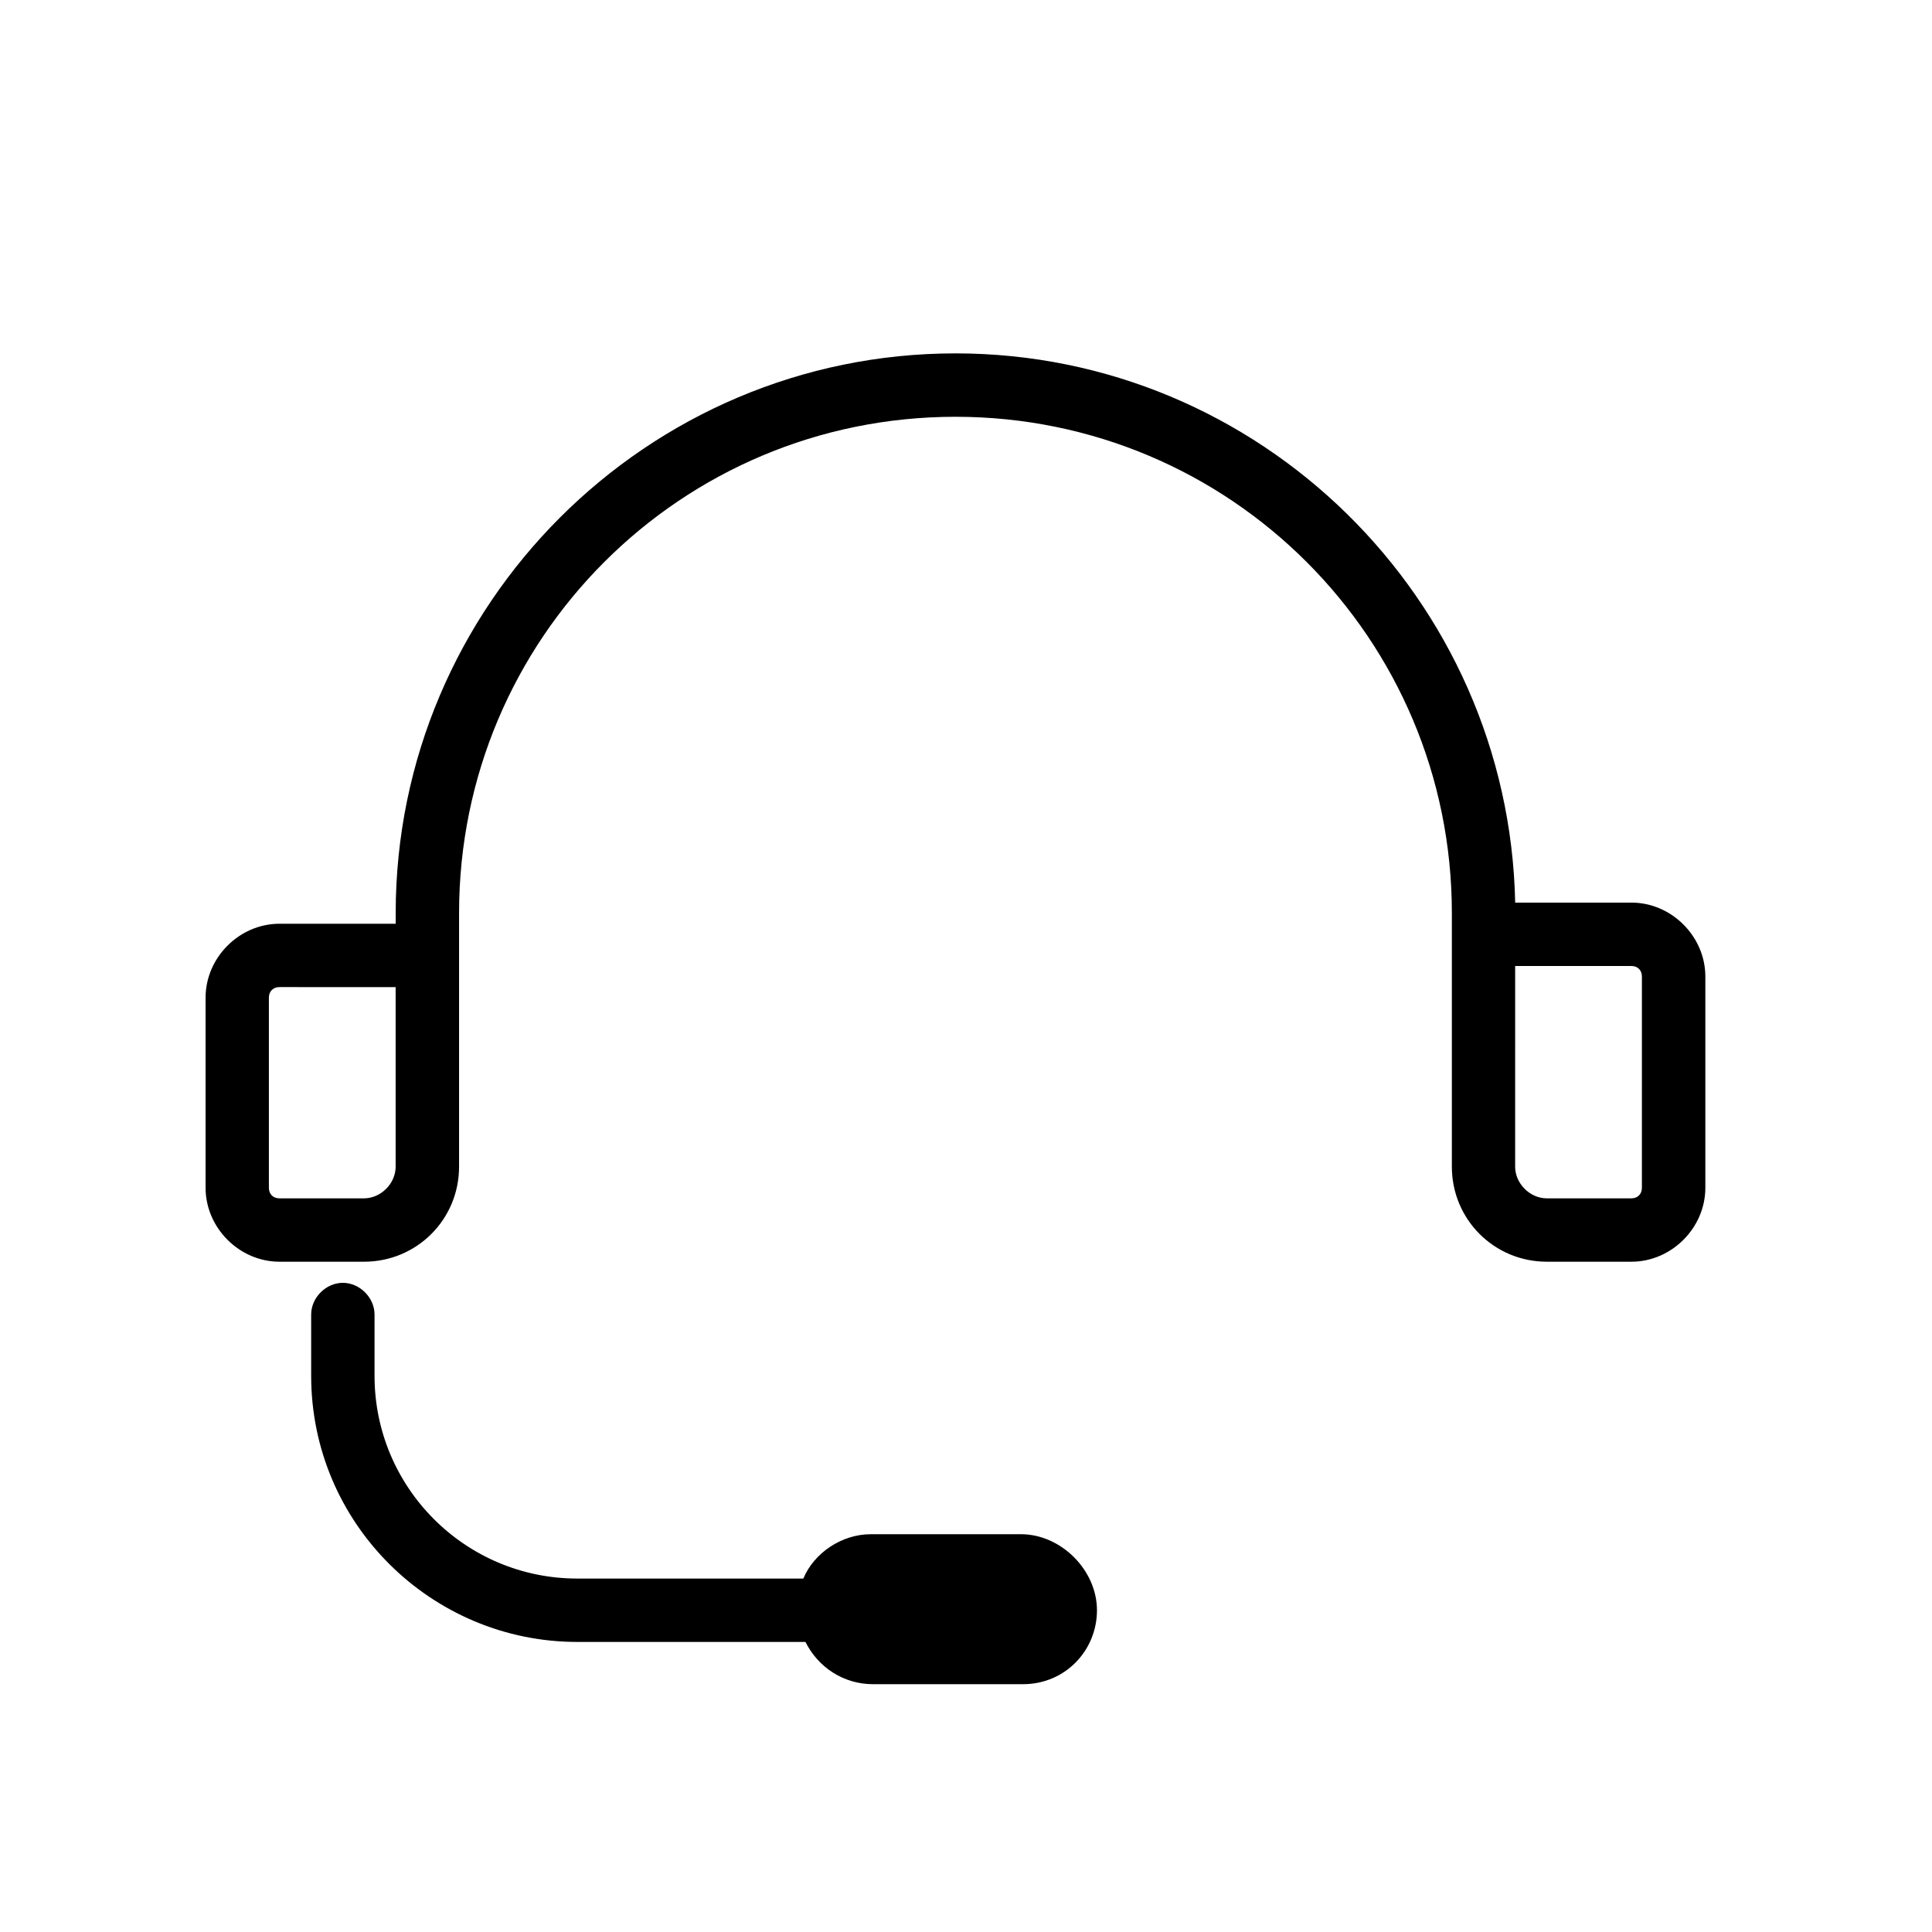
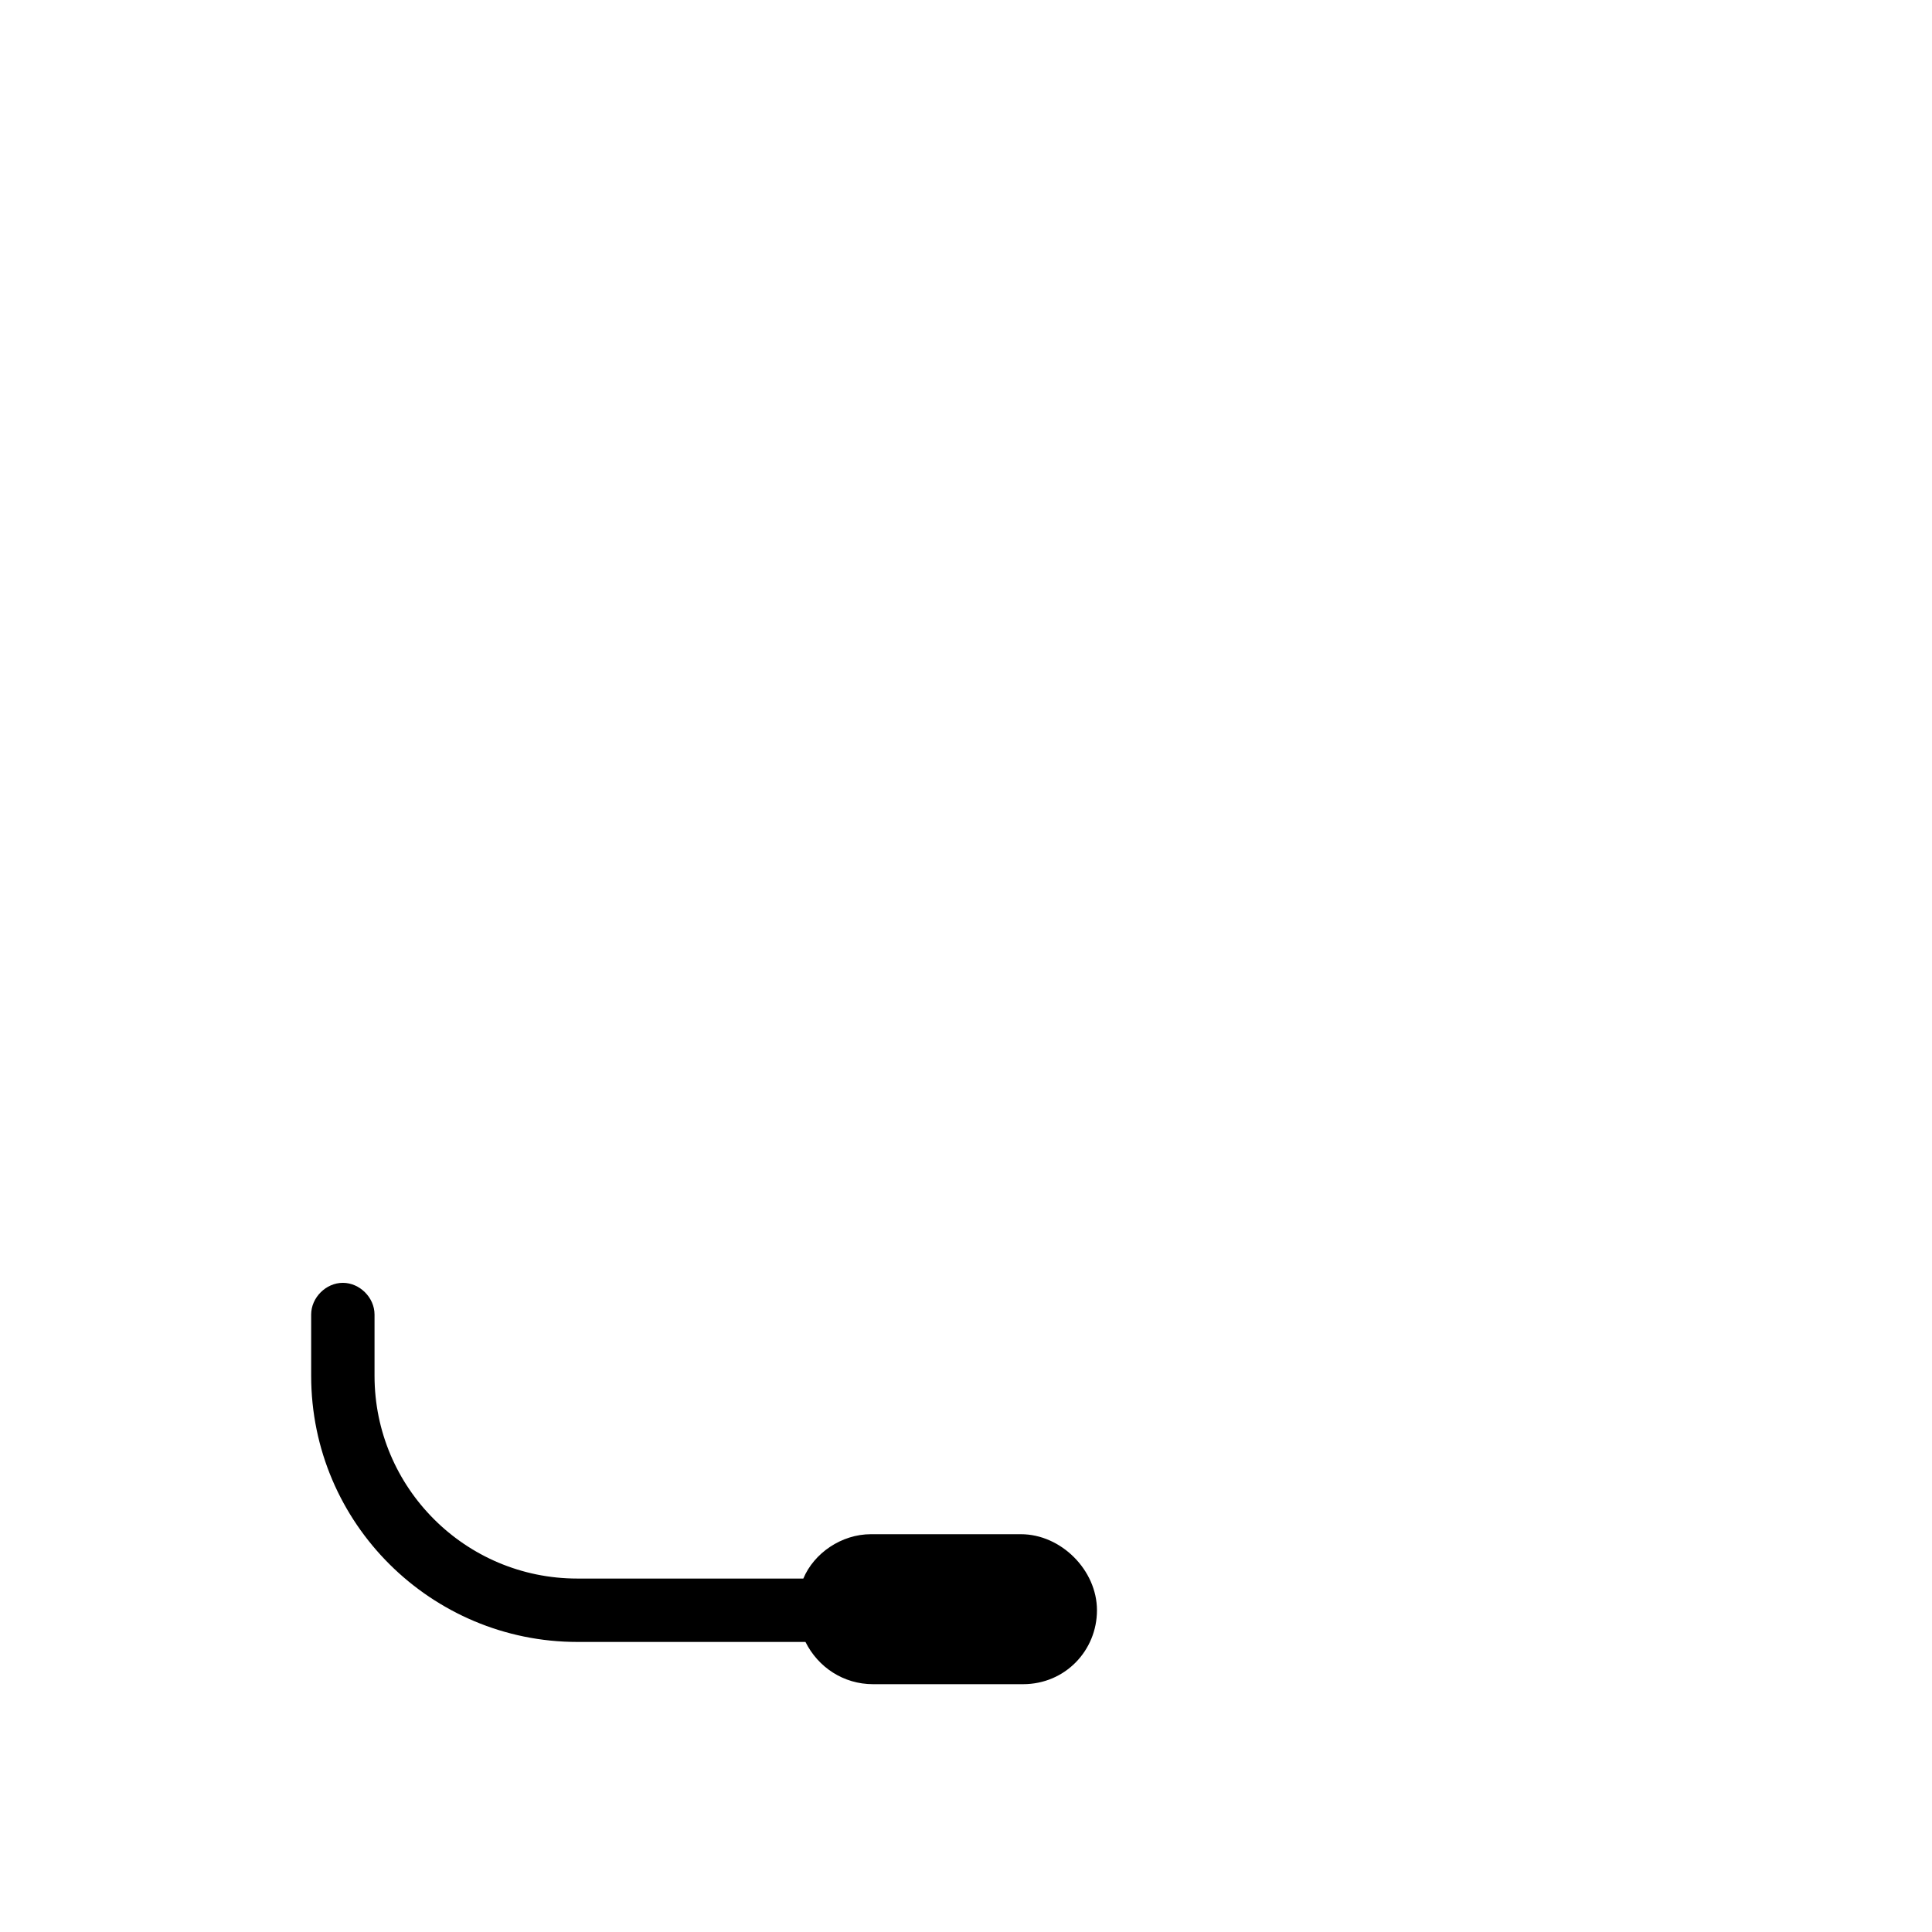
<svg xmlns="http://www.w3.org/2000/svg" fill="#000000" width="800px" height="800px" version="1.1" viewBox="144 144 512 512">
  <g>
-     <path d="m576.33 383.2h-30.789c-1.68-80.609-67.734-145.55-148.34-145.55-81.73 0.004-148.34 66.617-148.34 148.35v2.801h-30.789c-10.637 0-19.59 8.953-19.59 19.59v50.383c0 10.637 8.957 19.594 19.594 19.594h22.391c13.996 0 25.191-11.195 25.191-25.191v-67.176c-0.004-72.773 58.773-131.55 131.55-131.55 72.773 0 131.55 58.777 131.55 131.55v67.176c0 13.996 11.195 25.191 25.191 25.191h22.391c10.637 0 19.594-8.957 19.594-19.594v-55.98c0-10.637-8.957-19.594-19.594-19.594zm-327.48 69.977c0 4.477-3.918 8.398-8.398 8.398h-22.391c-1.68 0-2.801-1.121-2.801-2.801v-50.383c0-1.68 1.121-2.801 2.801-2.801l30.789 0.004zm330.27 5.598c0 1.68-1.121 2.801-2.801 2.801h-22.391c-4.477 0-8.398-3.918-8.398-8.398l0.004-53.18h30.789c1.68 0 2.801 1.121 2.801 2.801z" />
    <path d="m414.55 550.58h-39.746c-7.836 0-15.113 5.039-17.914 11.754h-59.898c-29.668 0-53.738-24.07-53.738-53.738v-16.234c0-4.477-3.918-8.398-8.398-8.398-4.477 0-8.395 3.922-8.395 8.398v16.234c0 39.184 31.906 70.535 70.535 70.535h60.457c3.359 6.719 10.078 11.195 17.914 11.195h39.746c11.195 0 19.594-8.957 19.594-19.594-0.004-10.637-9.523-20.152-20.156-20.152z" />
  </g>
</svg>